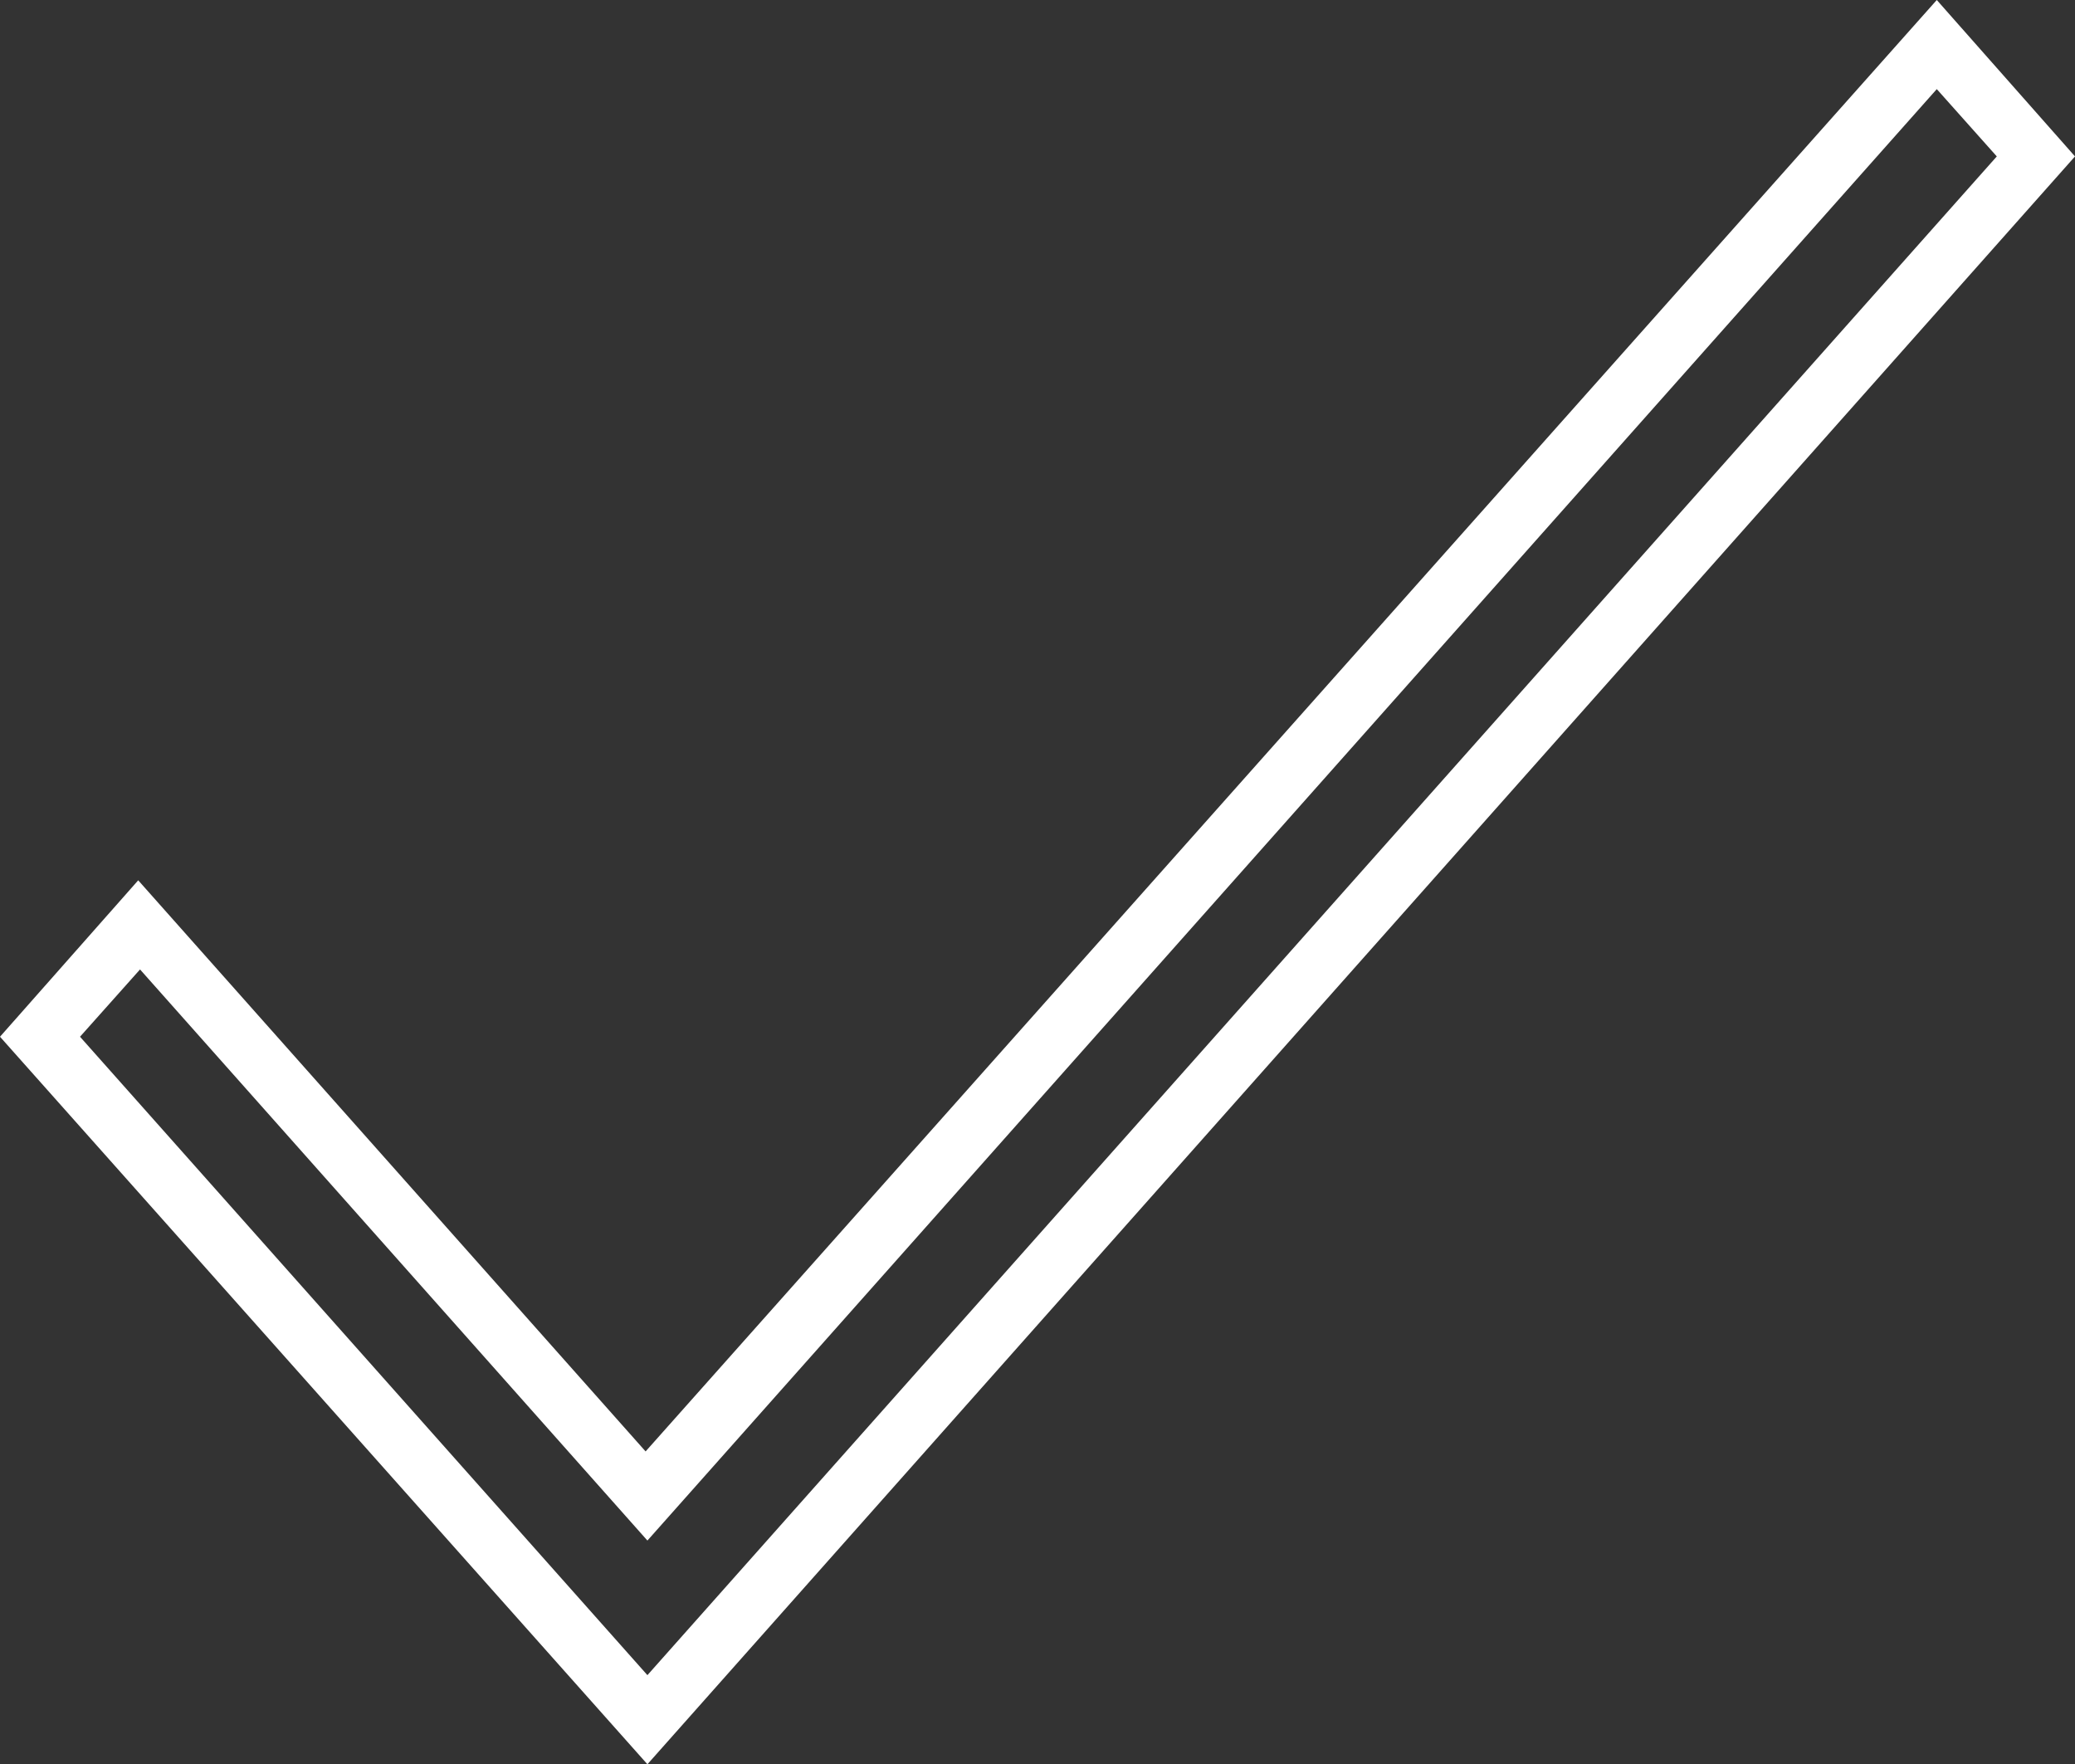
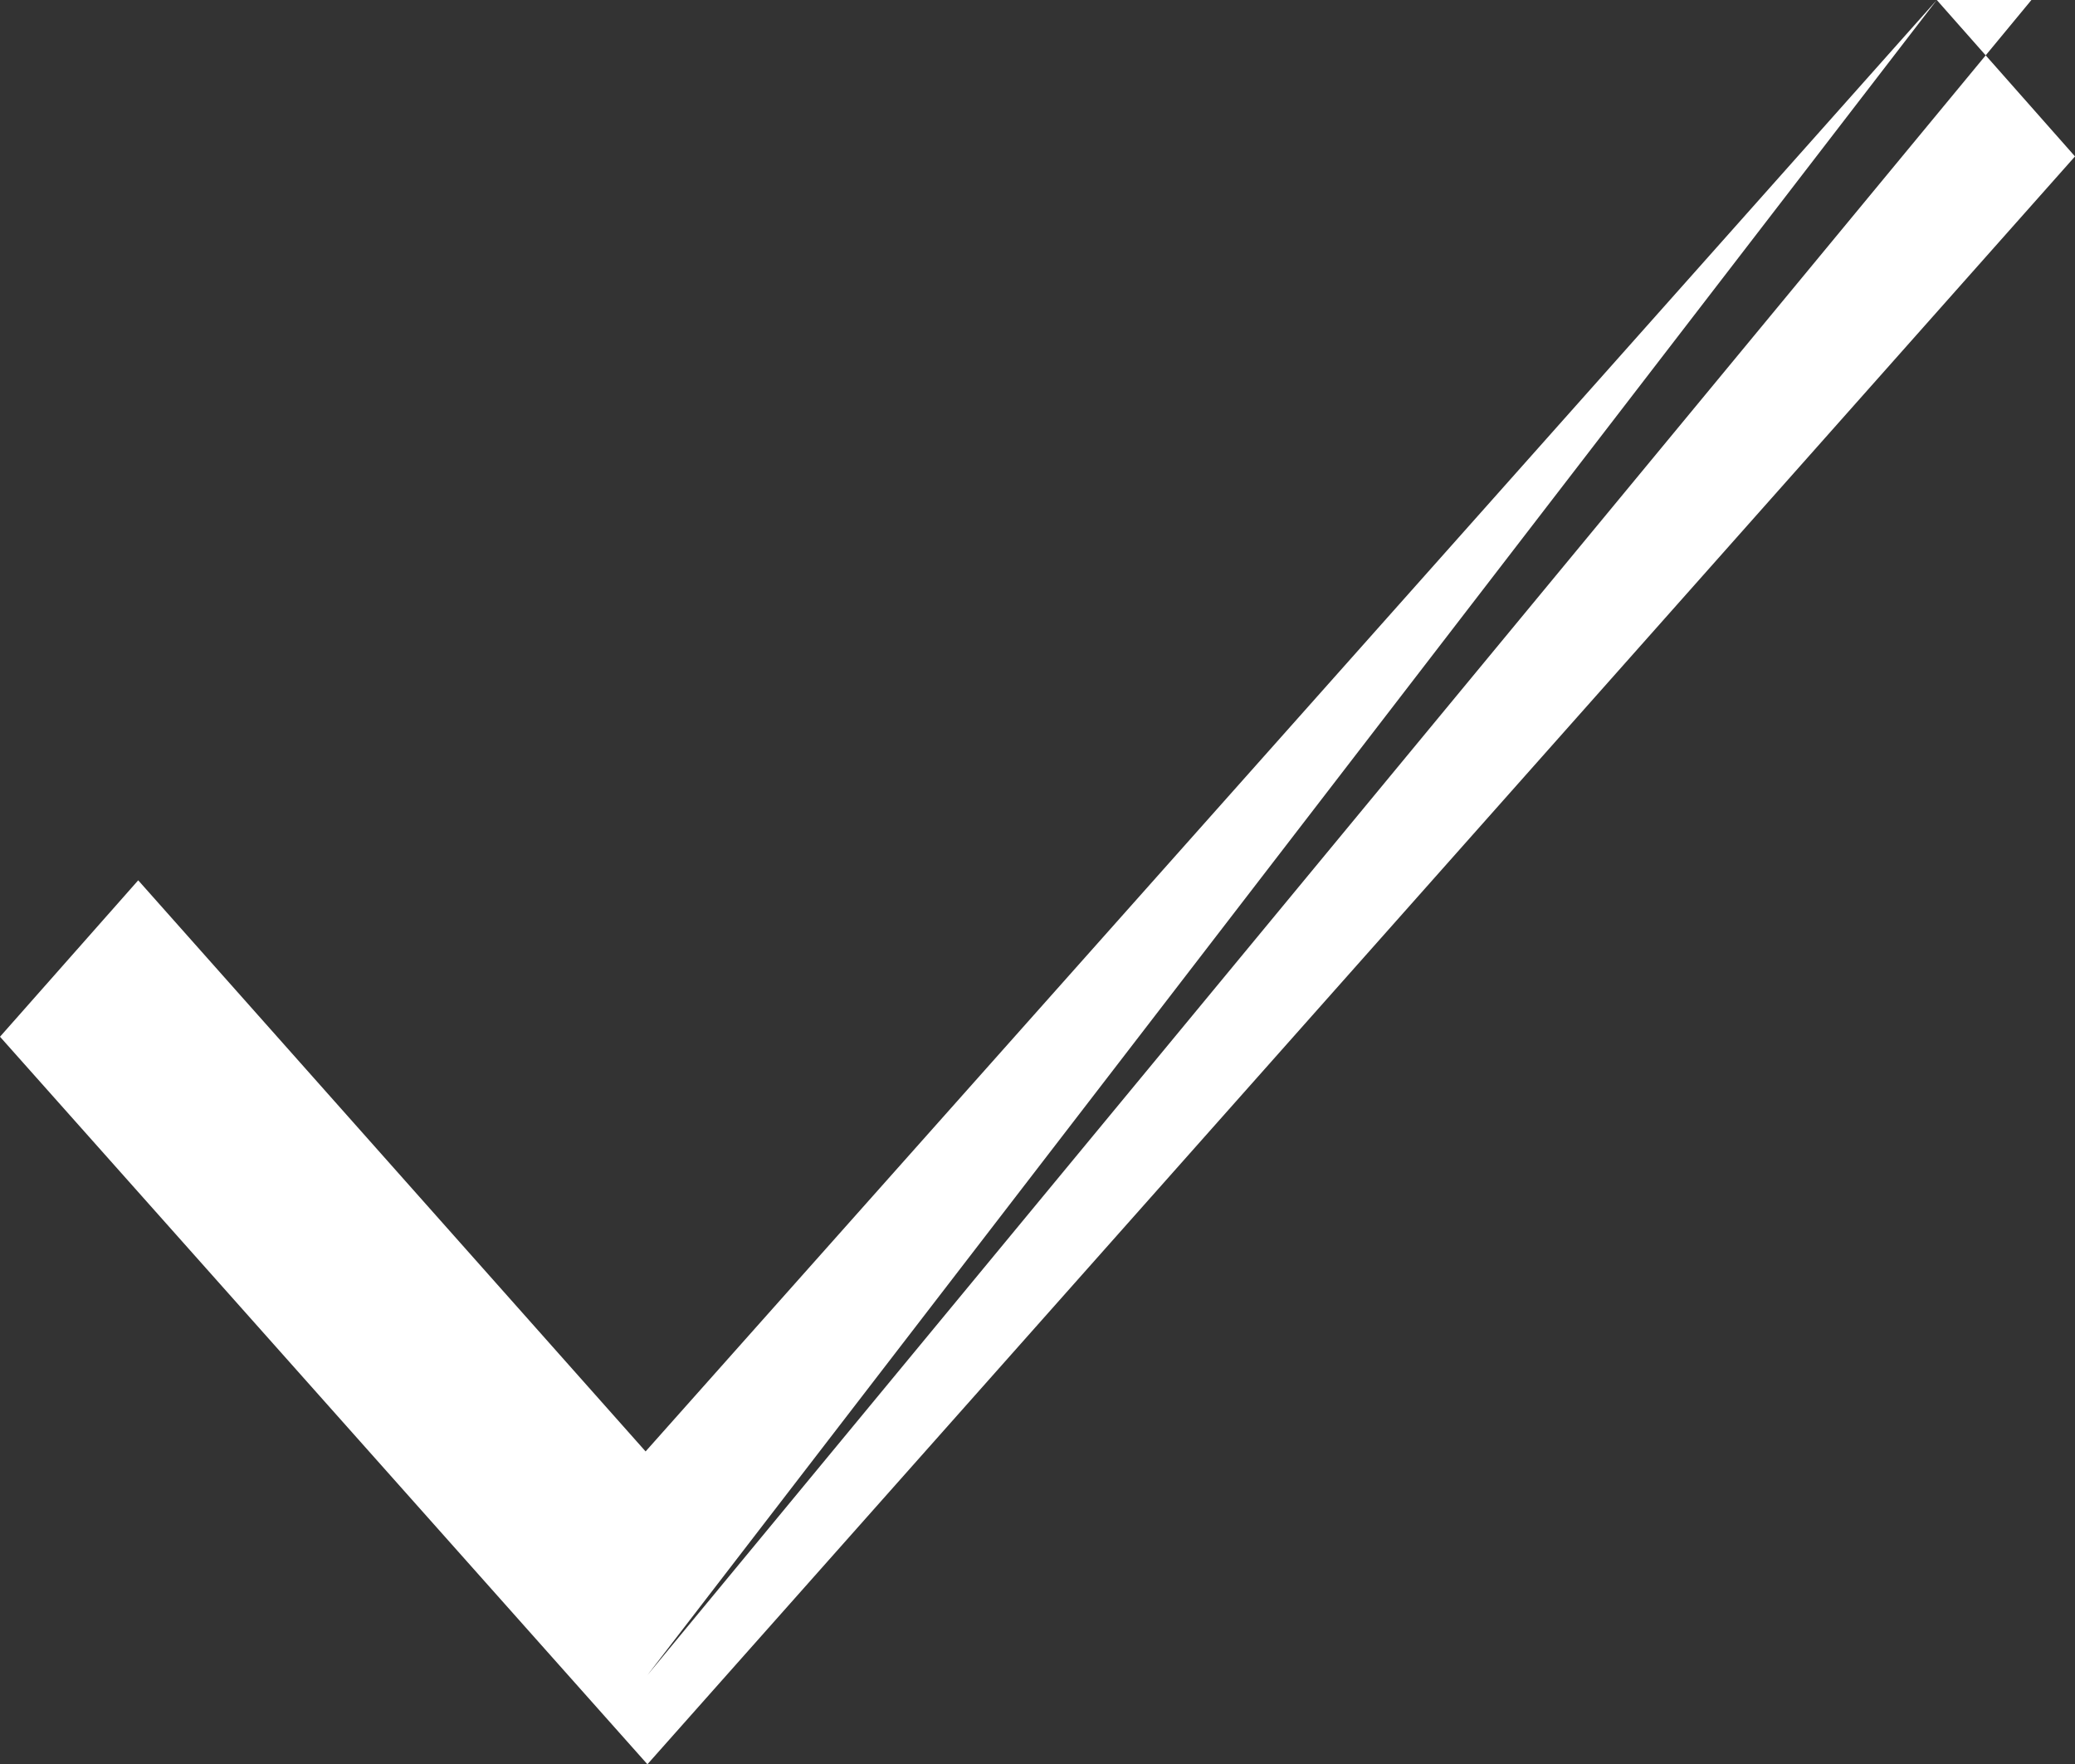
<svg xmlns="http://www.w3.org/2000/svg" version="1.1" id="Calque_1" x="0px" y="0px" viewBox="-230 384 114.1 97" style="enable-background:new -230 384 114.1 97;" xml:space="preserve">
  <rect x="-230" y="384" width="114.1" height="97" fill="#333333" stroke="none" />
-   <path fill="#ffffff" d="M-123.5,384l-71,79.8l-27.9-31.4l-7.6,8.6l35.6,40l78.5-88.4L-123.5,384z M-194.4,476.1l-31.2-35.1l3.3-3.7l27.9,31.4  l70.9-79.8l3.3,3.7L-194.4,476.1z" />
+   <path fill="#ffffff" d="M-123.5,384l-71,79.8l-27.9-31.4l-7.6,8.6l35.6,40l78.5-88.4L-123.5,384z l-31.2-35.1l3.3-3.7l27.9,31.4  l70.9-79.8l3.3,3.7L-194.4,476.1z" />
</svg>